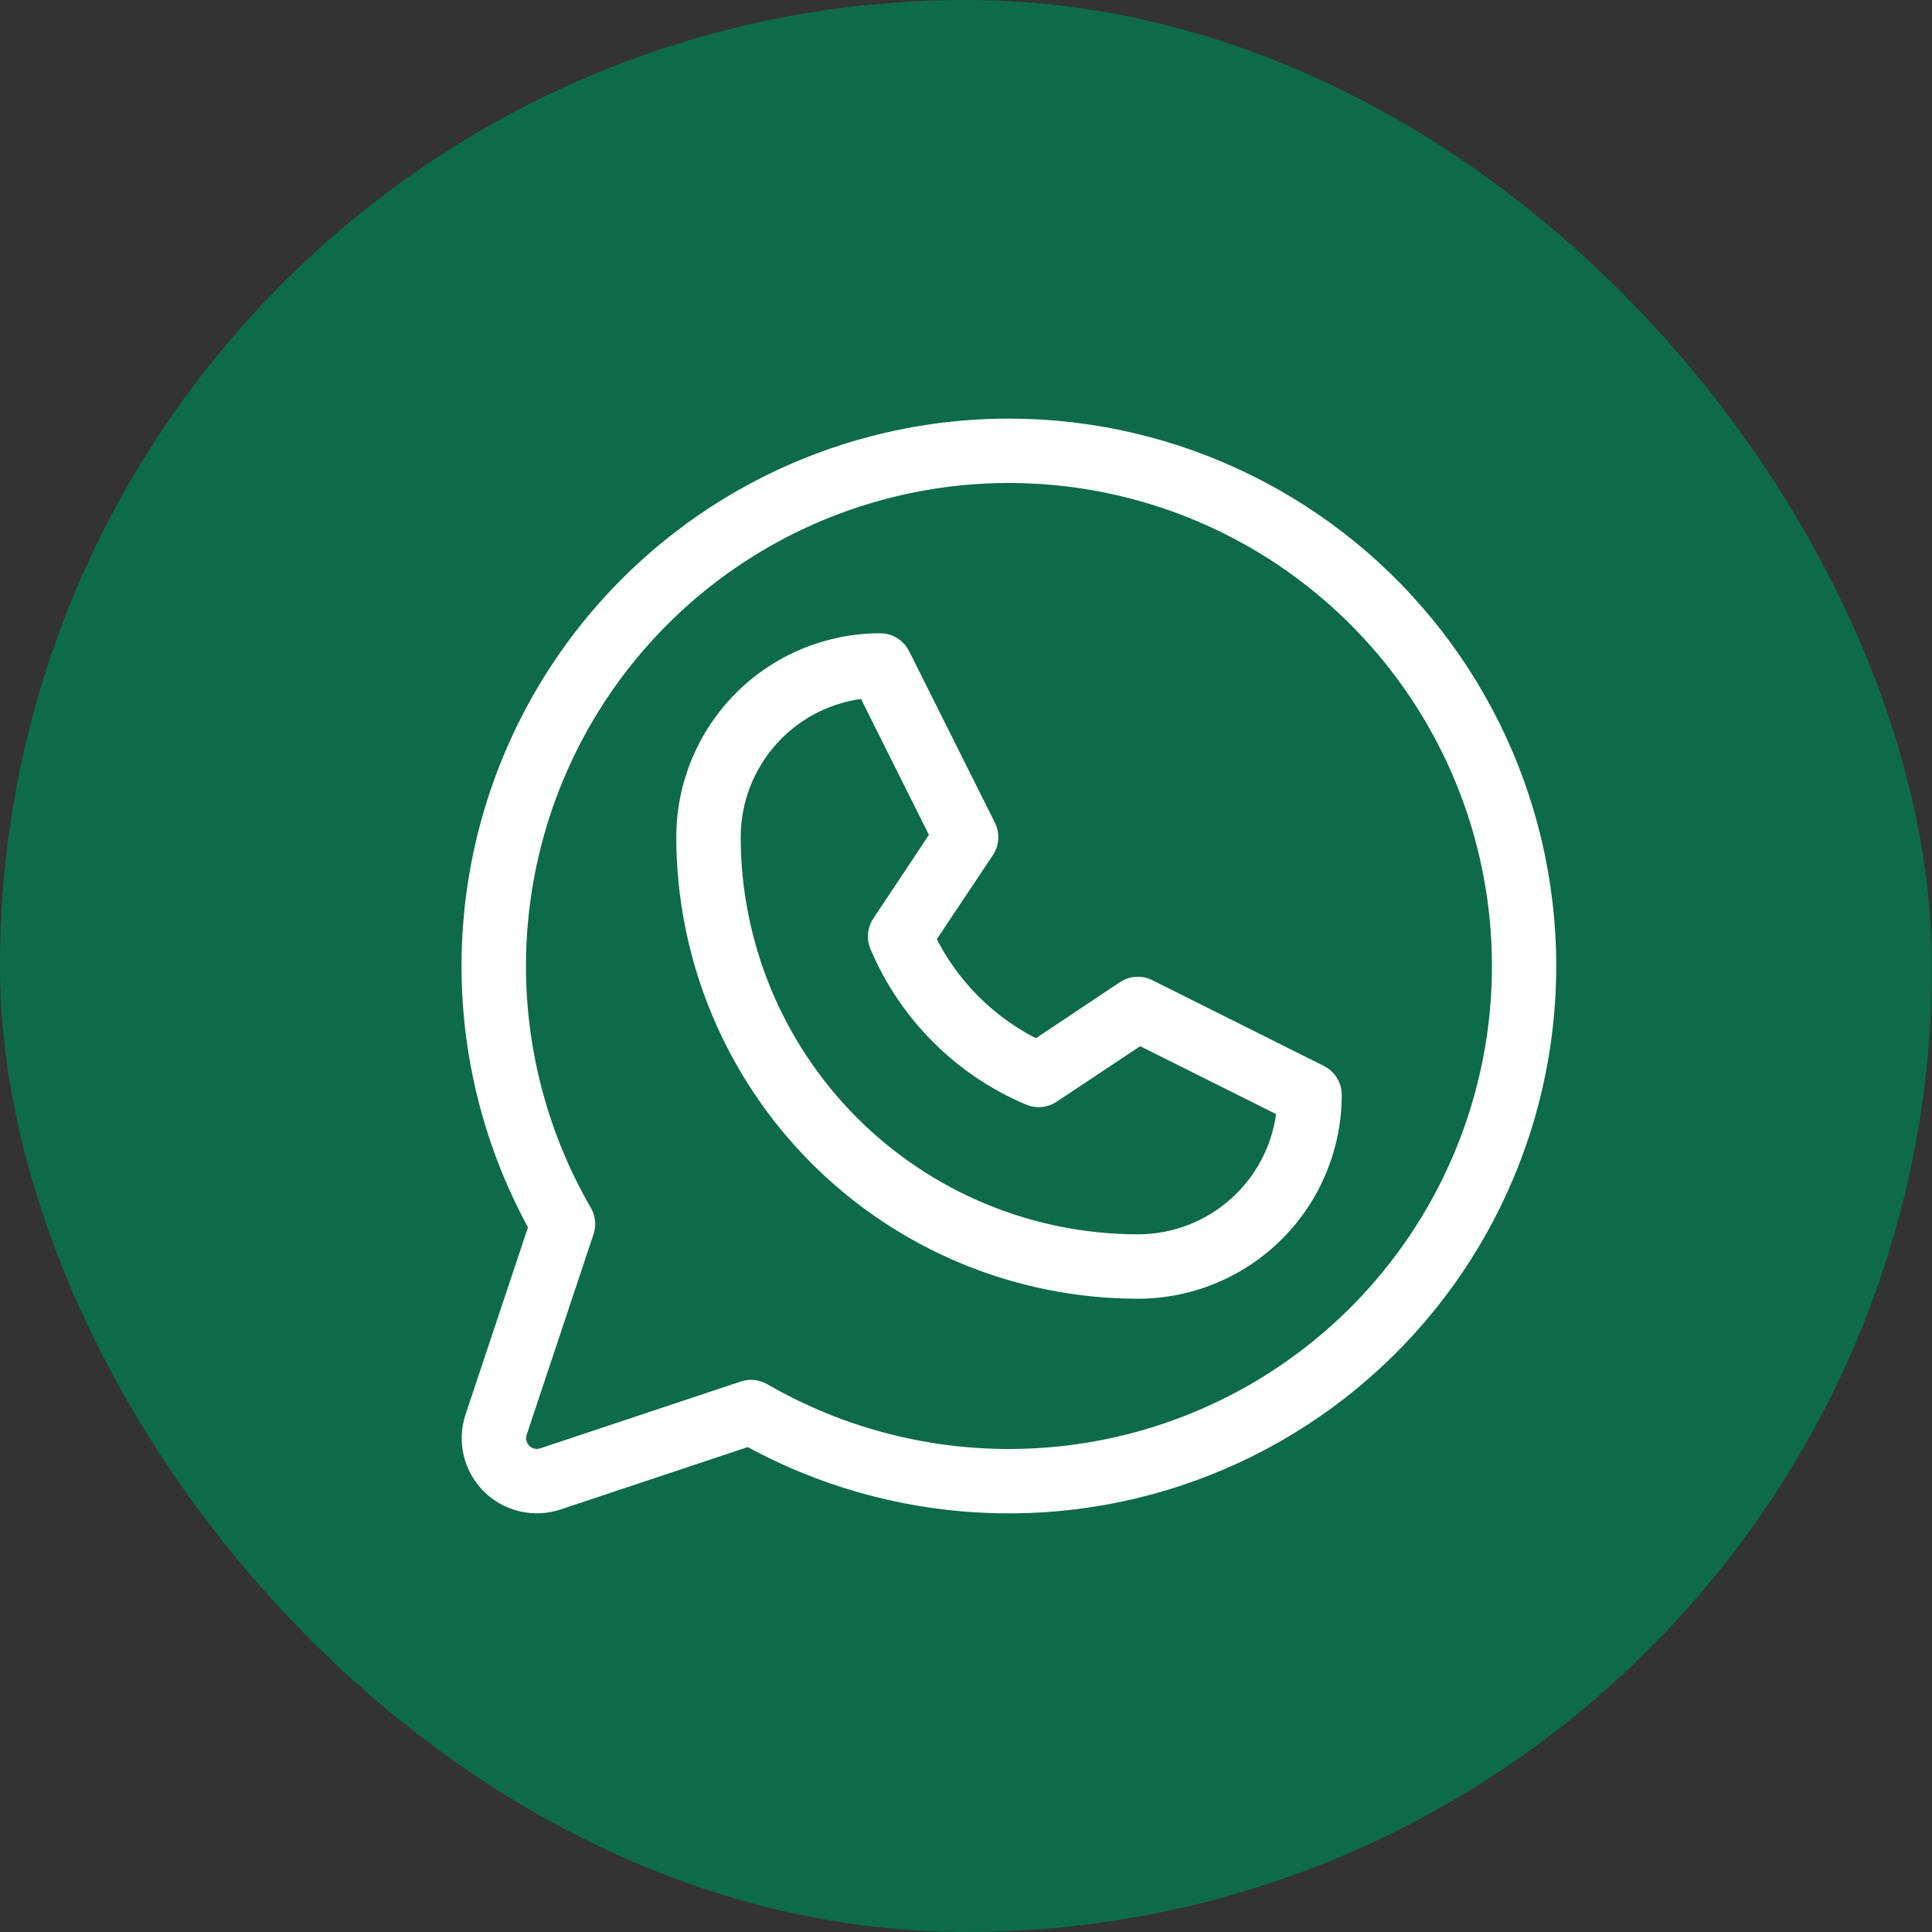
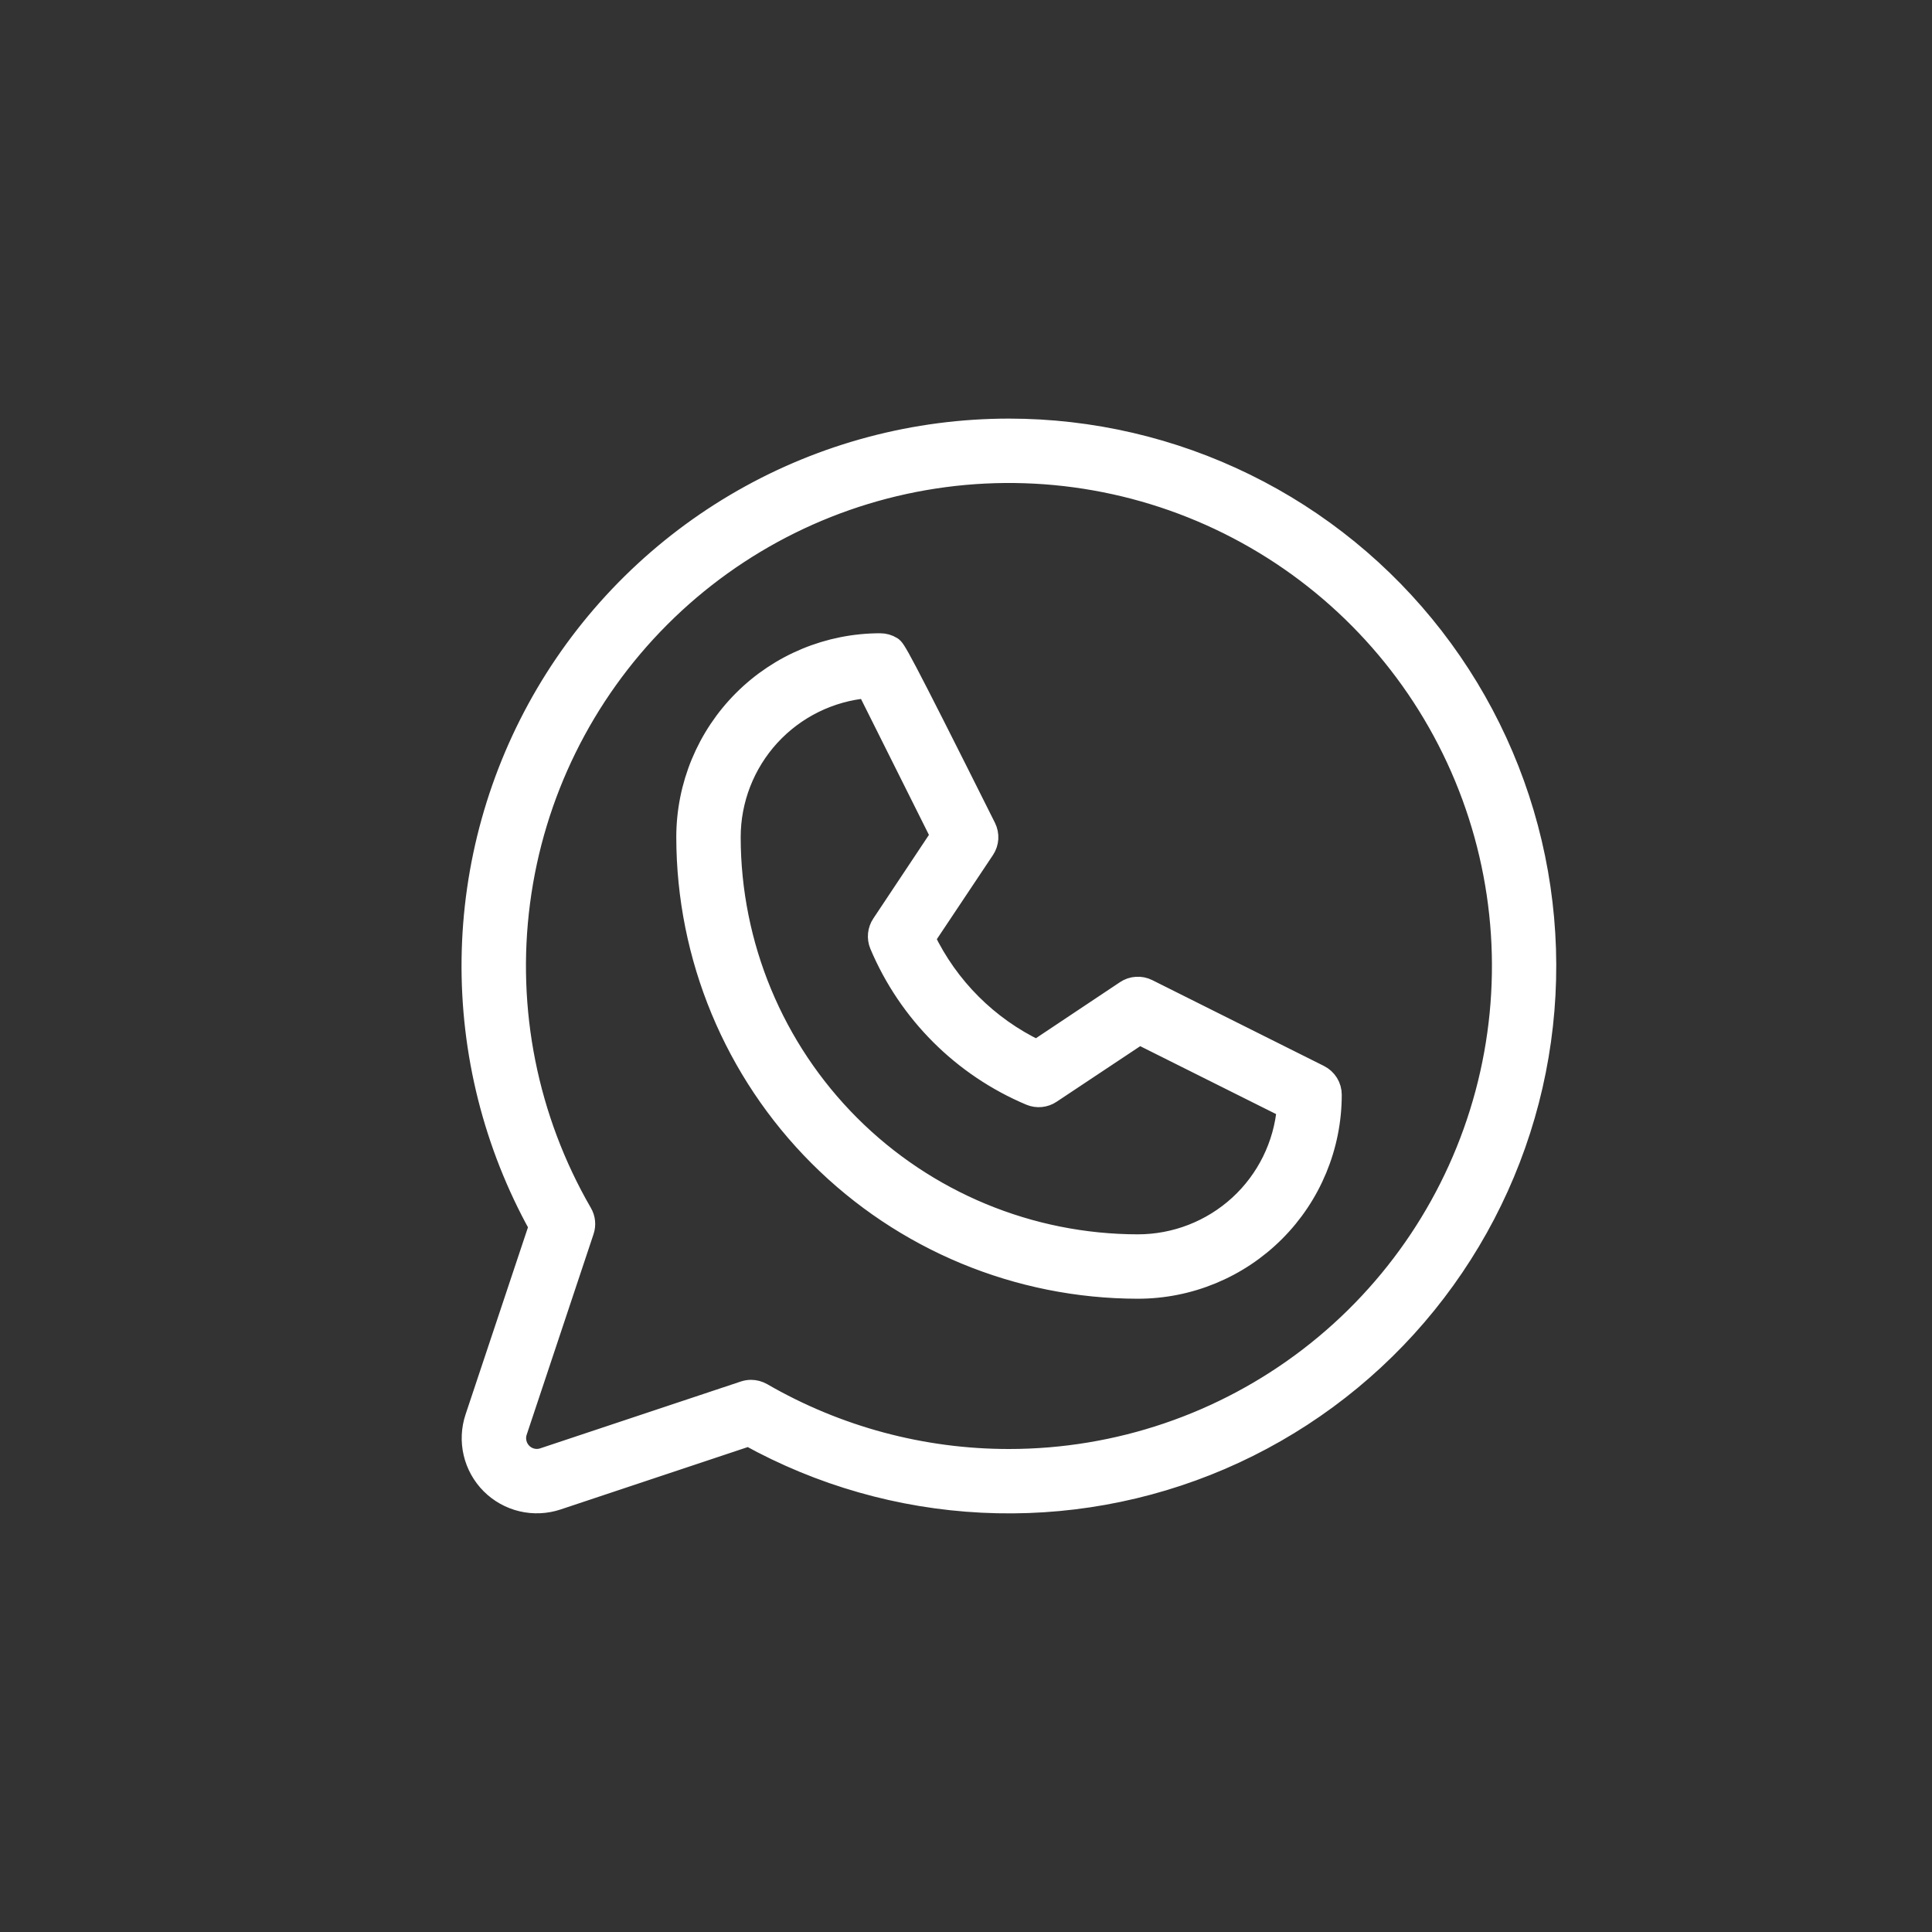
<svg xmlns="http://www.w3.org/2000/svg" width="45" height="45" viewBox="0 0 45 45" fill="none">
  <rect x="0" y="0" width="45" height="45" fill="#333333" stroke="none" />
-   <rect width="44.998" height="45" rx="22.499" fill="#0D6B49" />
-   <path d="M30.726 25.052L26.726 23.052C26.647 23.013 26.56 22.995 26.472 23.001C26.384 23.006 26.299 23.035 26.226 23.084L24.146 24.471C23.003 23.923 22.081 23.001 21.532 21.858L22.92 19.777C22.969 19.704 22.997 19.619 23.003 19.532C23.008 19.444 22.99 19.356 22.951 19.277L20.951 15.277C20.91 15.194 20.846 15.124 20.766 15.075C20.687 15.026 20.596 15 20.502 15C19.309 15 18.164 15.474 17.32 16.318C16.476 17.162 16.002 18.306 16.002 19.5C16.005 22.284 17.113 24.953 19.081 26.921C21.049 28.89 23.718 29.997 26.502 30C27.696 30 28.84 29.526 29.684 28.682C30.528 27.838 31.002 26.694 31.002 25.5C31.002 25.407 30.977 25.316 30.928 25.237C30.879 25.158 30.809 25.094 30.726 25.052ZM26.502 29C23.984 28.997 21.569 27.996 19.788 26.215C18.007 24.434 17.005 22.019 17.002 19.5C17.002 18.624 17.331 17.78 17.922 17.134C18.515 16.488 19.327 16.088 20.2 16.012L21.925 19.464L20.55 21.531C20.504 21.599 20.476 21.678 20.467 21.76C20.459 21.841 20.471 21.924 20.502 22C21.167 23.579 22.423 24.836 24.002 25.5C24.078 25.532 24.161 25.544 24.243 25.536C24.325 25.528 24.404 25.5 24.472 25.454L26.54 24.079L29.991 25.804C29.915 26.677 29.515 27.489 28.869 28.081C28.223 28.672 27.378 29 26.502 29ZM23.502 10C21.326 10 19.188 10.567 17.298 11.647C15.409 12.727 13.834 14.281 12.729 16.156C11.625 18.031 11.029 20.162 11.001 22.338C10.973 24.514 11.513 26.659 12.569 28.562L11.081 33.024C10.993 33.288 10.98 33.572 11.044 33.843C11.108 34.114 11.246 34.362 11.443 34.559C11.64 34.756 11.888 34.894 12.159 34.958C12.431 35.022 12.714 35.009 12.979 34.921L17.44 33.434C19.109 34.358 20.967 34.889 22.872 34.984C24.778 35.08 26.68 34.738 28.433 33.985C30.186 33.231 31.743 32.087 32.985 30.639C34.227 29.191 35.122 27.478 35.6 25.631C36.078 23.784 36.126 21.852 35.742 19.983C35.358 18.114 34.551 16.358 33.383 14.849C32.216 13.341 30.718 12.119 29.005 11.279C27.293 10.438 25.41 10.001 23.502 10ZM23.502 34C21.48 34.001 19.494 33.468 17.744 32.456C17.668 32.413 17.581 32.389 17.494 32.389C17.44 32.389 17.386 32.398 17.335 32.415L12.662 33.972C12.574 34.002 12.48 34.006 12.389 33.985C12.299 33.964 12.216 33.917 12.151 33.852C12.085 33.786 12.039 33.703 12.018 33.613C11.996 33.523 12 33.428 12.03 33.34L13.587 28.668C13.61 28.6 13.618 28.529 13.611 28.459C13.604 28.388 13.582 28.32 13.546 28.259C12.278 26.067 11.769 23.518 12.098 21.008C12.426 18.497 13.574 16.166 15.363 14.374C17.152 12.582 19.482 11.431 21.992 11.099C24.502 10.767 27.052 11.273 29.245 12.538C31.438 13.803 33.153 15.756 34.123 18.095C35.093 20.433 35.264 23.027 34.609 25.473C33.955 27.918 32.512 30.08 30.503 31.622C28.495 33.164 26.034 34 23.502 34Z" fill="white" stroke="white" stroke-width="0.5" />
+   <path d="M30.726 25.052L26.726 23.052C26.647 23.013 26.56 22.995 26.472 23.001C26.384 23.006 26.299 23.035 26.226 23.084L24.146 24.471C23.003 23.923 22.081 23.001 21.532 21.858L22.92 19.777C22.969 19.704 22.997 19.619 23.003 19.532C23.008 19.444 22.99 19.356 22.951 19.277C20.91 15.194 20.846 15.124 20.766 15.075C20.687 15.026 20.596 15 20.502 15C19.309 15 18.164 15.474 17.32 16.318C16.476 17.162 16.002 18.306 16.002 19.5C16.005 22.284 17.113 24.953 19.081 26.921C21.049 28.89 23.718 29.997 26.502 30C27.696 30 28.84 29.526 29.684 28.682C30.528 27.838 31.002 26.694 31.002 25.5C31.002 25.407 30.977 25.316 30.928 25.237C30.879 25.158 30.809 25.094 30.726 25.052ZM26.502 29C23.984 28.997 21.569 27.996 19.788 26.215C18.007 24.434 17.005 22.019 17.002 19.5C17.002 18.624 17.331 17.78 17.922 17.134C18.515 16.488 19.327 16.088 20.2 16.012L21.925 19.464L20.55 21.531C20.504 21.599 20.476 21.678 20.467 21.76C20.459 21.841 20.471 21.924 20.502 22C21.167 23.579 22.423 24.836 24.002 25.5C24.078 25.532 24.161 25.544 24.243 25.536C24.325 25.528 24.404 25.5 24.472 25.454L26.54 24.079L29.991 25.804C29.915 26.677 29.515 27.489 28.869 28.081C28.223 28.672 27.378 29 26.502 29ZM23.502 10C21.326 10 19.188 10.567 17.298 11.647C15.409 12.727 13.834 14.281 12.729 16.156C11.625 18.031 11.029 20.162 11.001 22.338C10.973 24.514 11.513 26.659 12.569 28.562L11.081 33.024C10.993 33.288 10.98 33.572 11.044 33.843C11.108 34.114 11.246 34.362 11.443 34.559C11.64 34.756 11.888 34.894 12.159 34.958C12.431 35.022 12.714 35.009 12.979 34.921L17.44 33.434C19.109 34.358 20.967 34.889 22.872 34.984C24.778 35.08 26.68 34.738 28.433 33.985C30.186 33.231 31.743 32.087 32.985 30.639C34.227 29.191 35.122 27.478 35.6 25.631C36.078 23.784 36.126 21.852 35.742 19.983C35.358 18.114 34.551 16.358 33.383 14.849C32.216 13.341 30.718 12.119 29.005 11.279C27.293 10.438 25.41 10.001 23.502 10ZM23.502 34C21.48 34.001 19.494 33.468 17.744 32.456C17.668 32.413 17.581 32.389 17.494 32.389C17.44 32.389 17.386 32.398 17.335 32.415L12.662 33.972C12.574 34.002 12.48 34.006 12.389 33.985C12.299 33.964 12.216 33.917 12.151 33.852C12.085 33.786 12.039 33.703 12.018 33.613C11.996 33.523 12 33.428 12.03 33.34L13.587 28.668C13.61 28.6 13.618 28.529 13.611 28.459C13.604 28.388 13.582 28.32 13.546 28.259C12.278 26.067 11.769 23.518 12.098 21.008C12.426 18.497 13.574 16.166 15.363 14.374C17.152 12.582 19.482 11.431 21.992 11.099C24.502 10.767 27.052 11.273 29.245 12.538C31.438 13.803 33.153 15.756 34.123 18.095C35.093 20.433 35.264 23.027 34.609 25.473C33.955 27.918 32.512 30.08 30.503 31.622C28.495 33.164 26.034 34 23.502 34Z" fill="white" stroke="white" stroke-width="0.5" />
</svg>